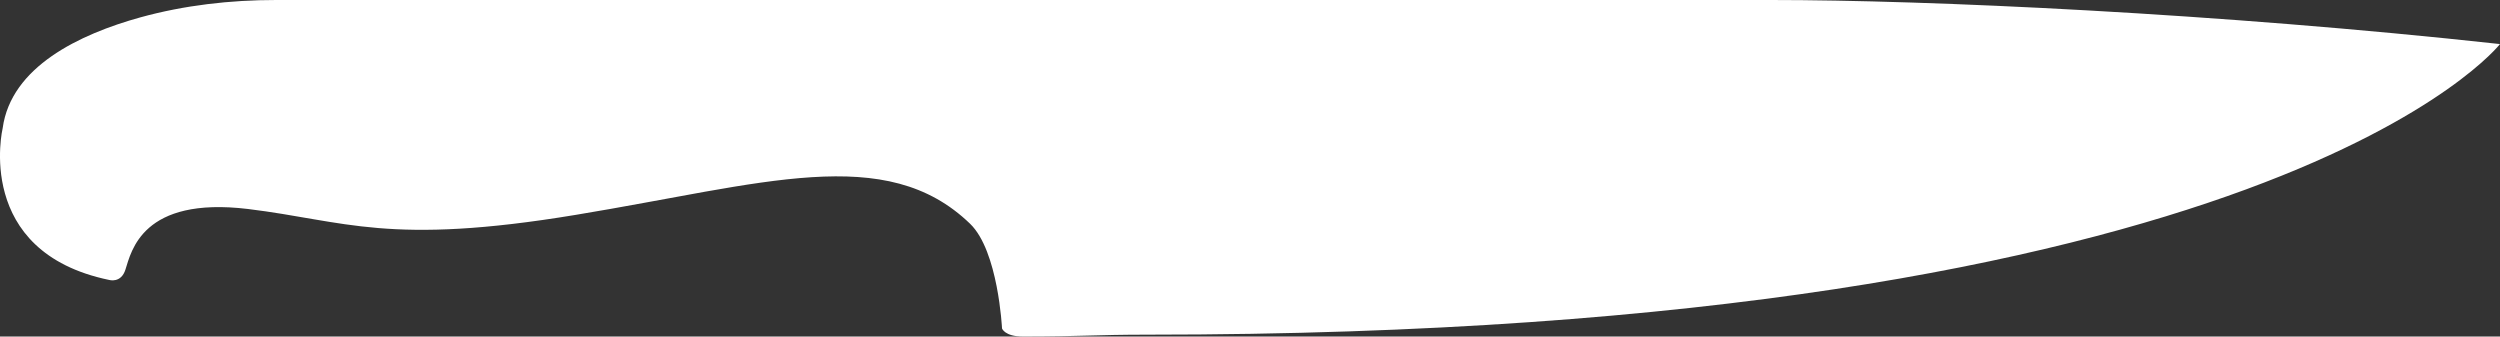
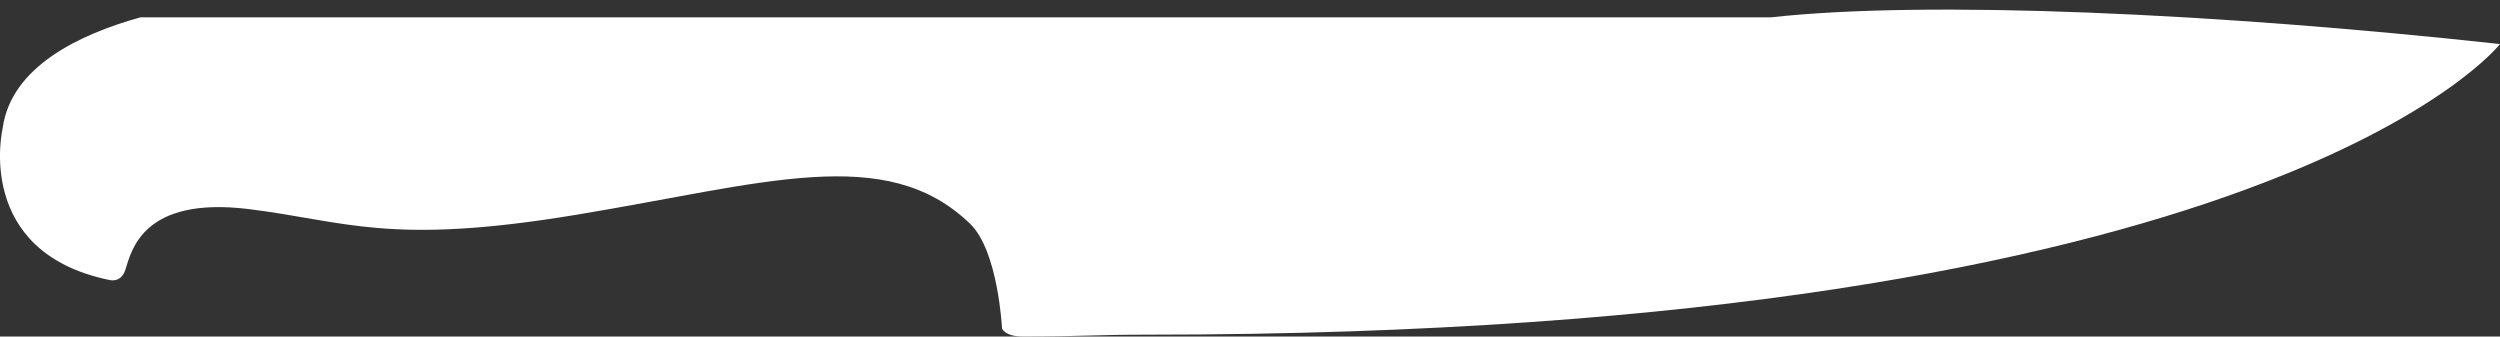
<svg xmlns="http://www.w3.org/2000/svg" width="104" height="14" viewBox="0 0 104 14" fill="none">
  <rect x="0" y="0" width="104" height="14" fill="#333333" stroke="none" />
-   <path d="M47.755 13.922C45.552 13.922 44.936 14 42.56 14C41.788 14 41.684 13.661 41.684 13.661C41.684 13.661 41.528 10.439 40.357 9.31C36.854 5.923 31.764 7.651 23.959 8.937C16.154 10.231 14.368 9.189 10.318 8.694C5.913 8.164 5.462 10.457 5.219 11.212C5.037 11.794 4.543 11.646 4.543 11.646C-1.111 10.474 0.111 5.333 0.111 5.333C0.458 2.779 3.303 1.424 5.844 0.721C7.673 0.217 9.581 0 11.489 0H73.675C80.187 0 92.25 0.547 104 1.833C104 1.833 94.591 13.922 47.755 13.922Z" fill="white" />
+   <path d="M47.755 13.922C45.552 13.922 44.936 14 42.56 14C41.788 14 41.684 13.661 41.684 13.661C41.684 13.661 41.528 10.439 40.357 9.31C36.854 5.923 31.764 7.651 23.959 8.937C16.154 10.231 14.368 9.189 10.318 8.694C5.913 8.164 5.462 10.457 5.219 11.212C5.037 11.794 4.543 11.646 4.543 11.646C-1.111 10.474 0.111 5.333 0.111 5.333C0.458 2.779 3.303 1.424 5.844 0.721H73.675C80.187 0 92.25 0.547 104 1.833C104 1.833 94.591 13.922 47.755 13.922Z" fill="white" />
</svg>